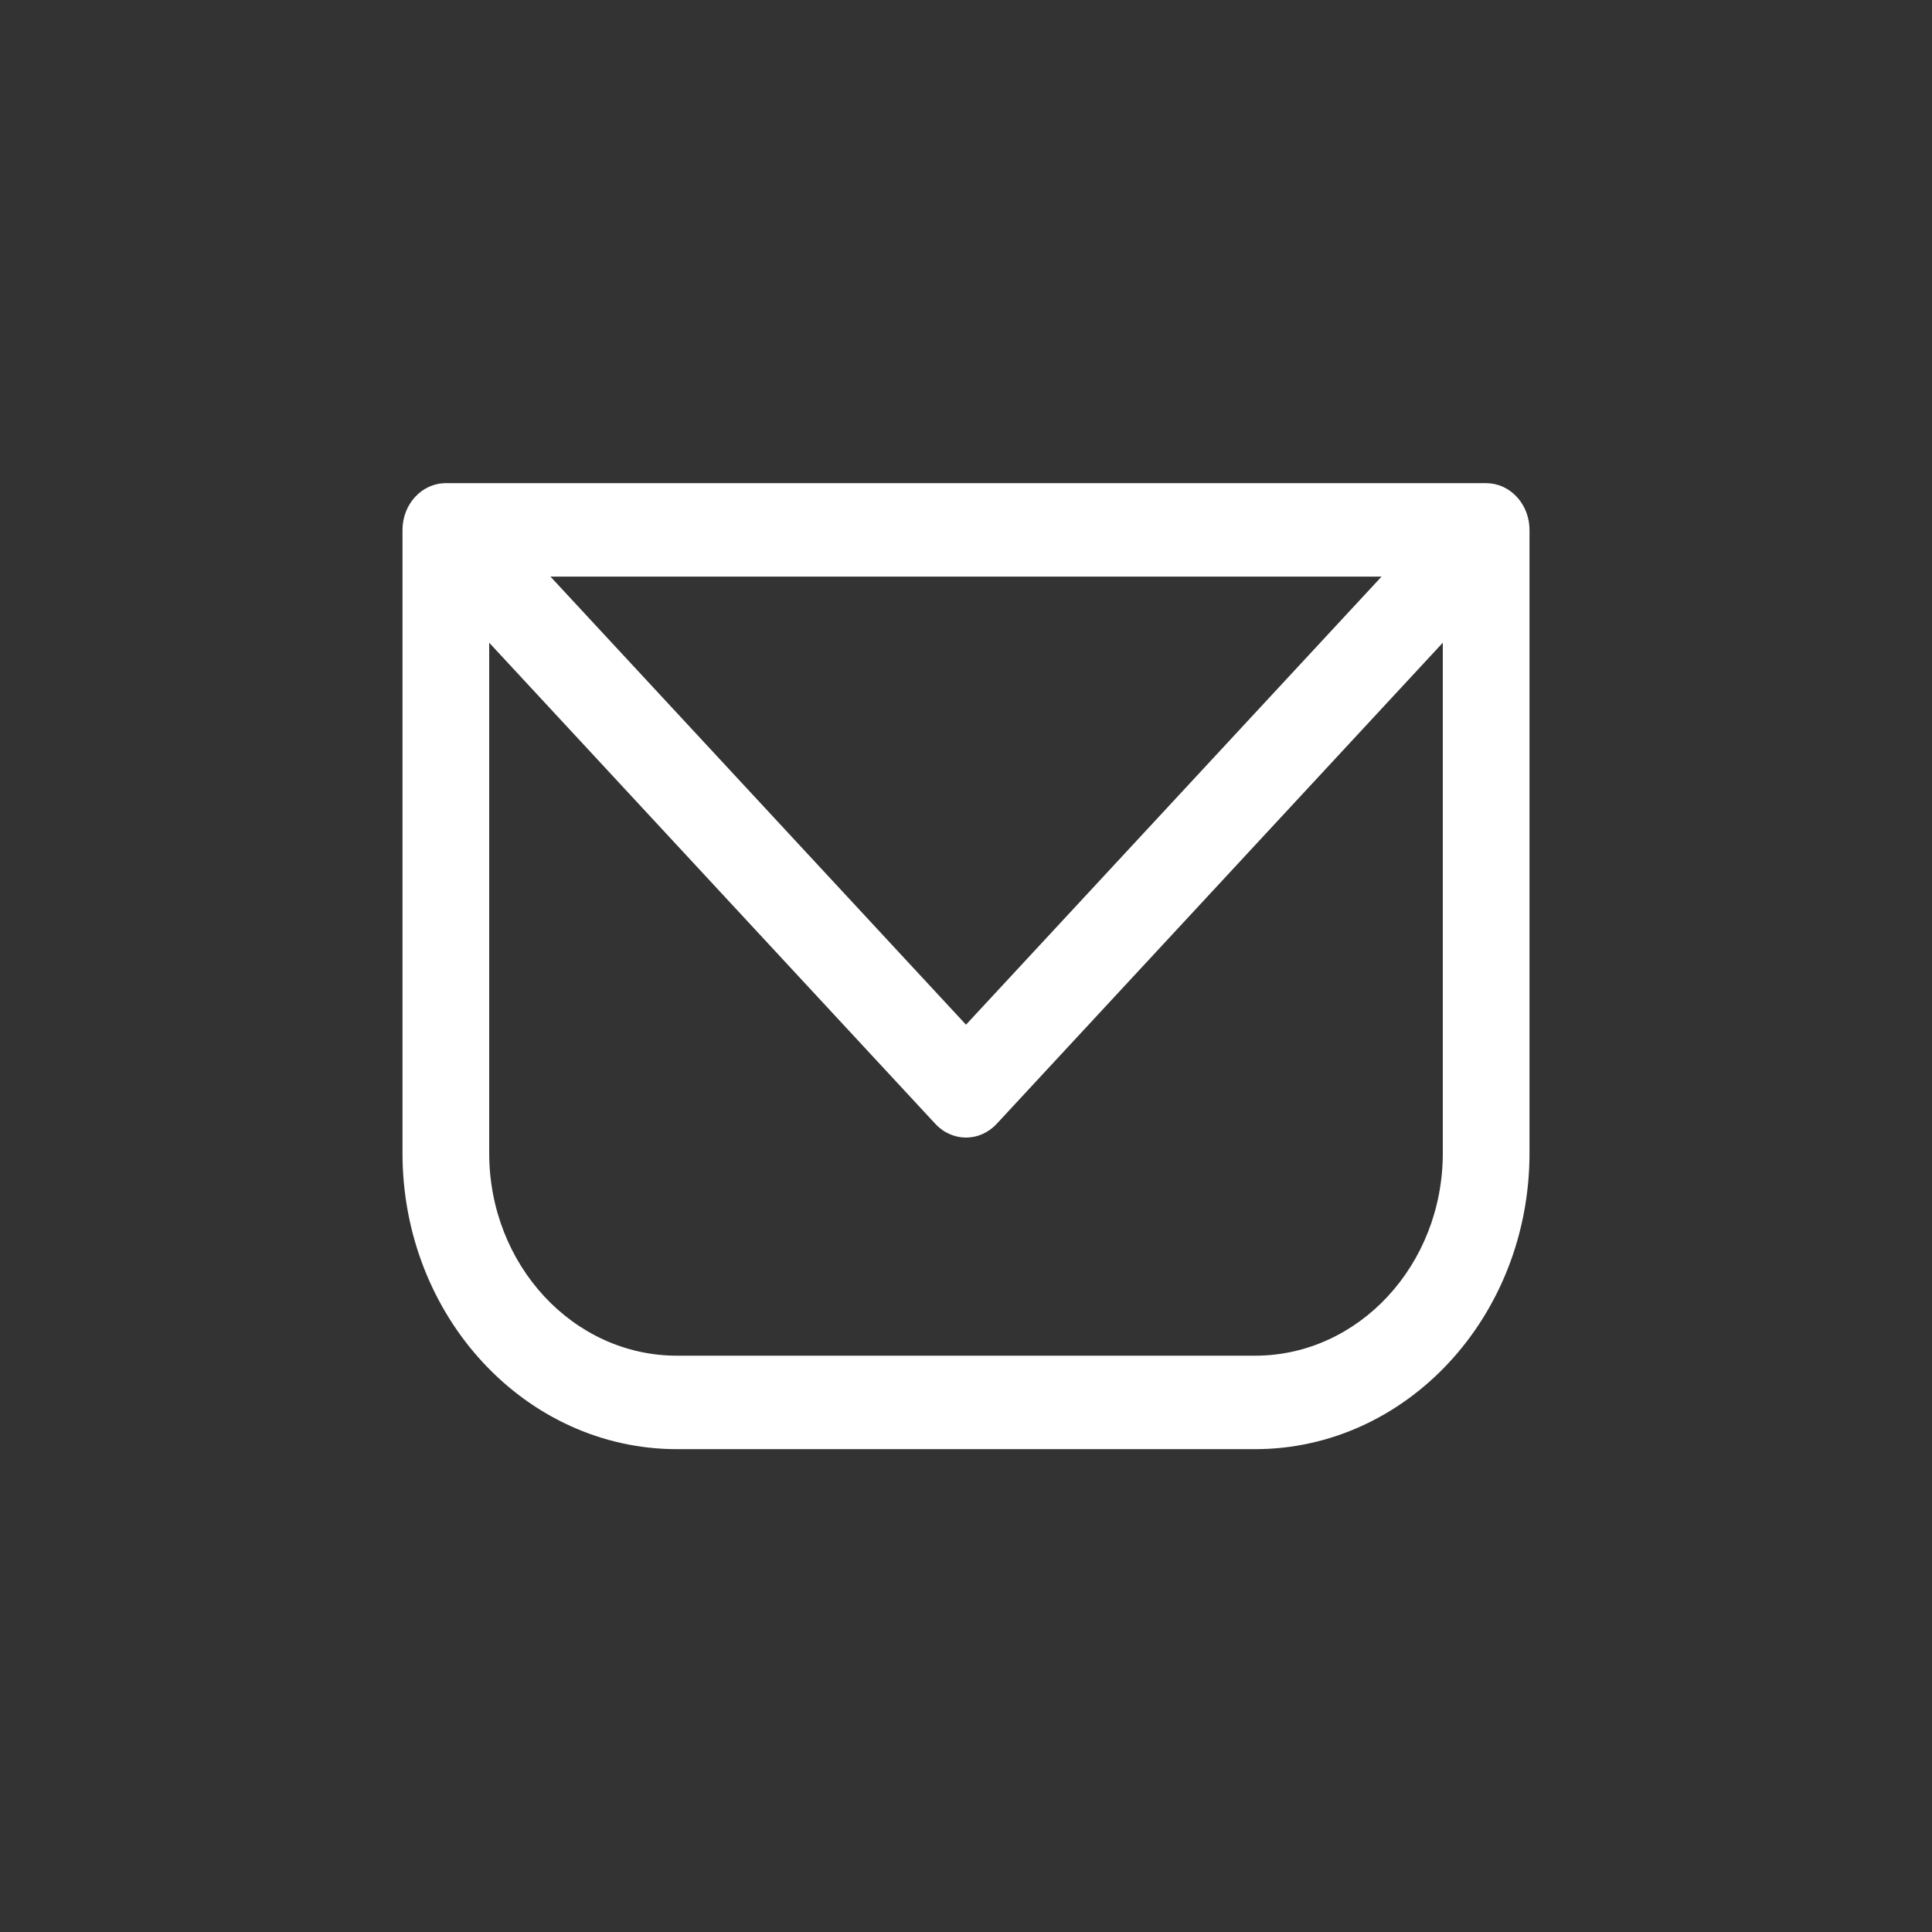
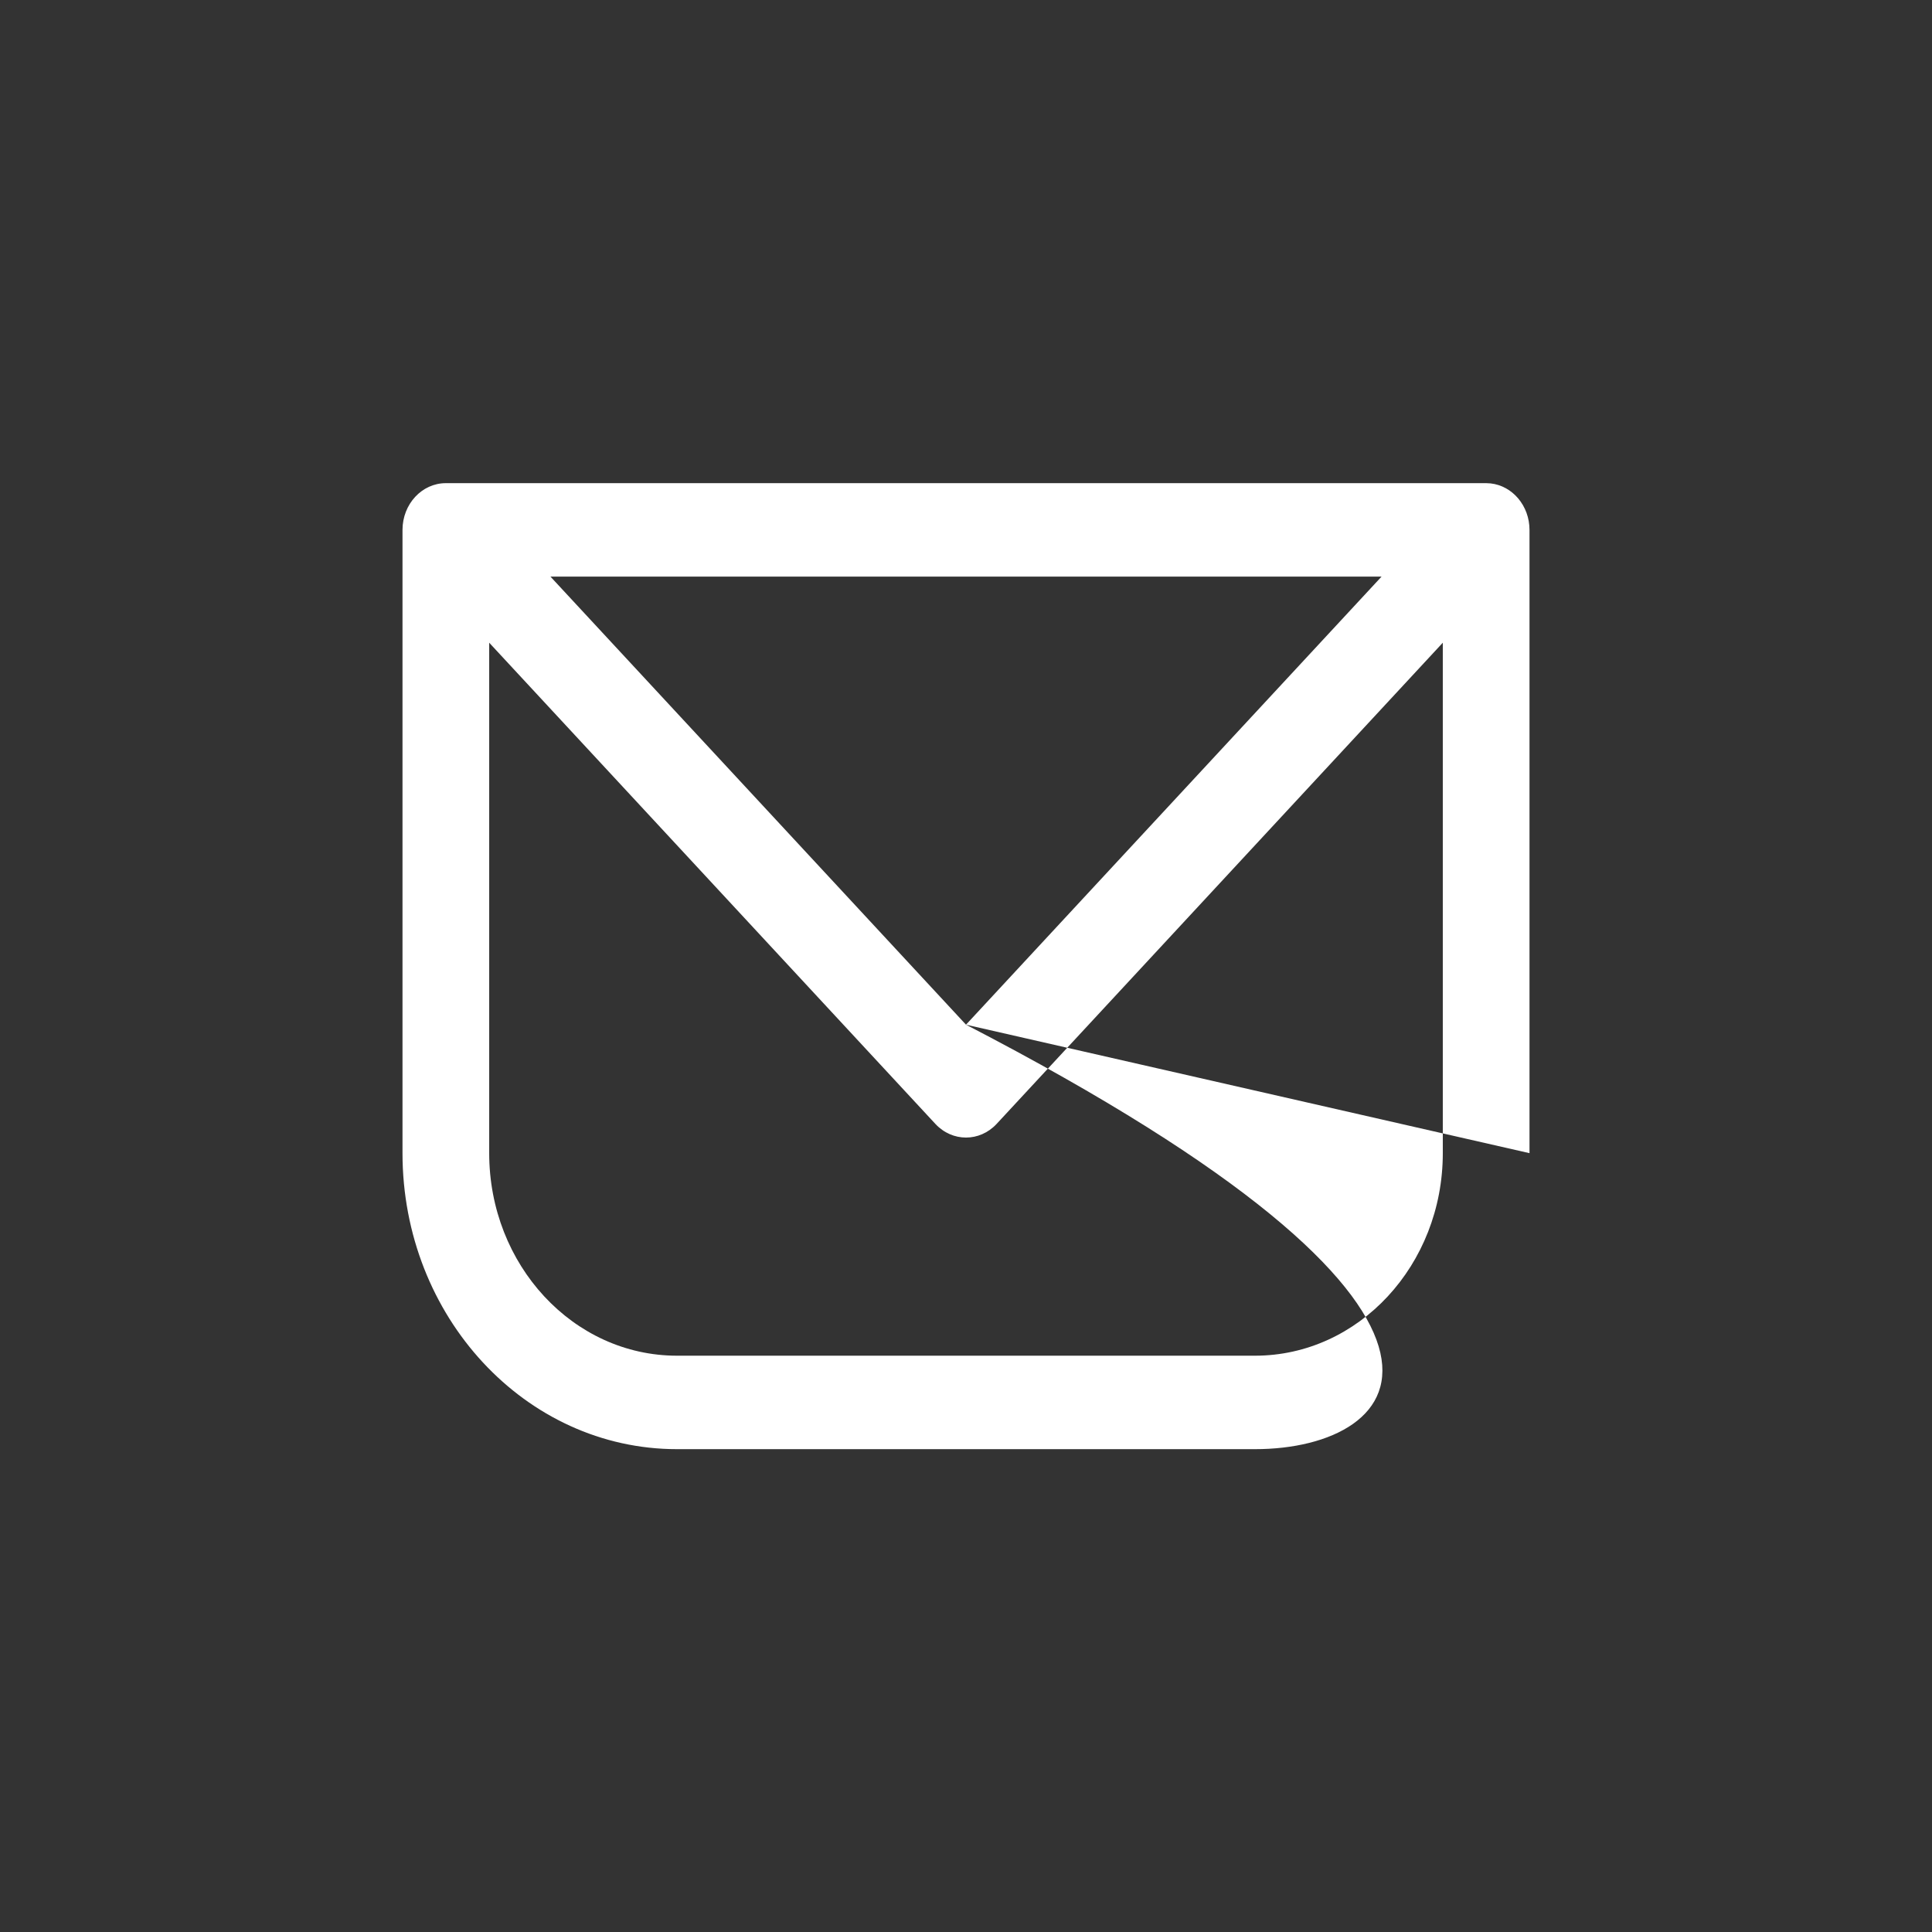
<svg xmlns="http://www.w3.org/2000/svg" width="24" height="24" viewBox="0 0 24 24" fill="none">
  <rect x="0" y="0" width="24" height="24" fill="#333333" stroke="none" />
-   <path d="M17.923 7.984L12.381 13.961C12.17 14.188 11.83 14.188 11.619 13.961L6.077 7.984V14.325C6.077 15.714 7.122 16.841 8.41 16.841H15.59C16.878 16.841 17.923 15.714 17.923 14.325V7.984ZM12 12.729L17.162 7.163H6.838L12 12.729ZM19 14.325C19 16.355 17.473 18.002 15.59 18.002H8.41C6.527 18.002 5 16.355 5 14.325V6.583C5 6.262 5.241 6.002 5.538 6.002H18.462L18.517 6.005C18.788 6.035 19 6.282 19 6.583V14.325Z" fill="white" />
+   <path d="M17.923 7.984L12.381 13.961C12.17 14.188 11.83 14.188 11.619 13.961L6.077 7.984V14.325C6.077 15.714 7.122 16.841 8.41 16.841H15.59C16.878 16.841 17.923 15.714 17.923 14.325V7.984ZM12 12.729L17.162 7.163H6.838L12 12.729ZC19 16.355 17.473 18.002 15.59 18.002H8.41C6.527 18.002 5 16.355 5 14.325V6.583C5 6.262 5.241 6.002 5.538 6.002H18.462L18.517 6.005C18.788 6.035 19 6.282 19 6.583V14.325Z" fill="white" />
</svg>